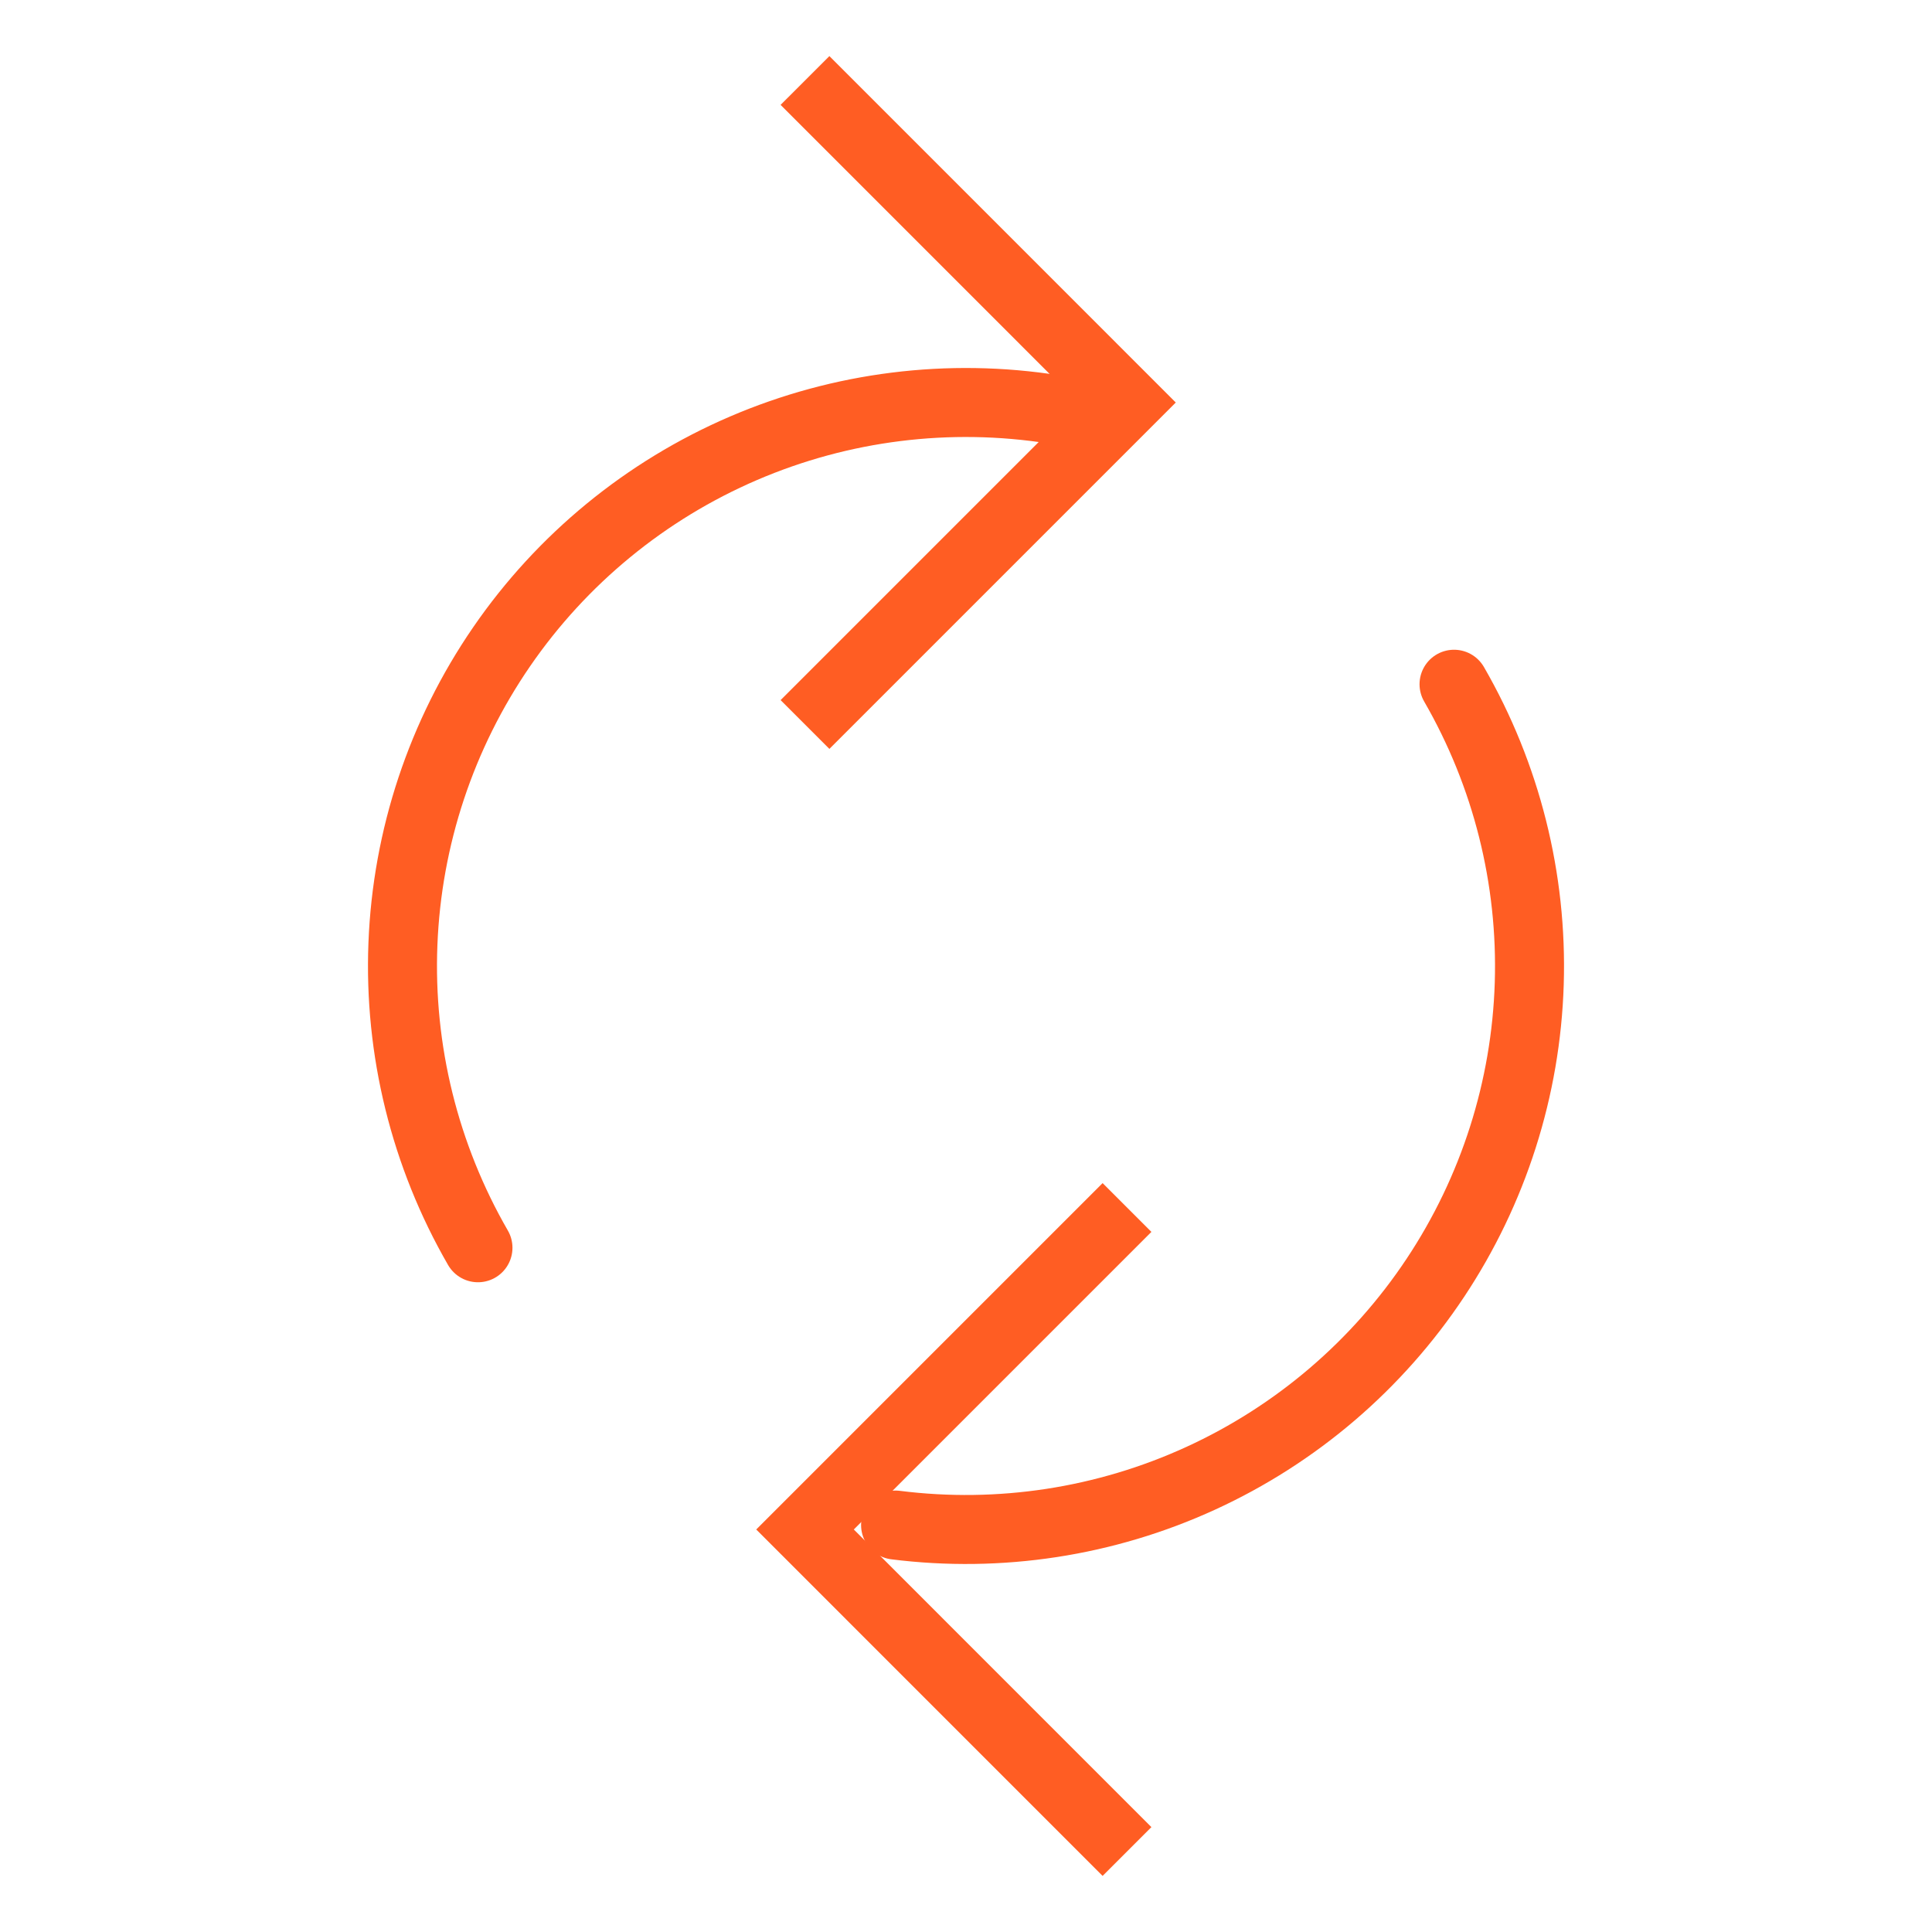
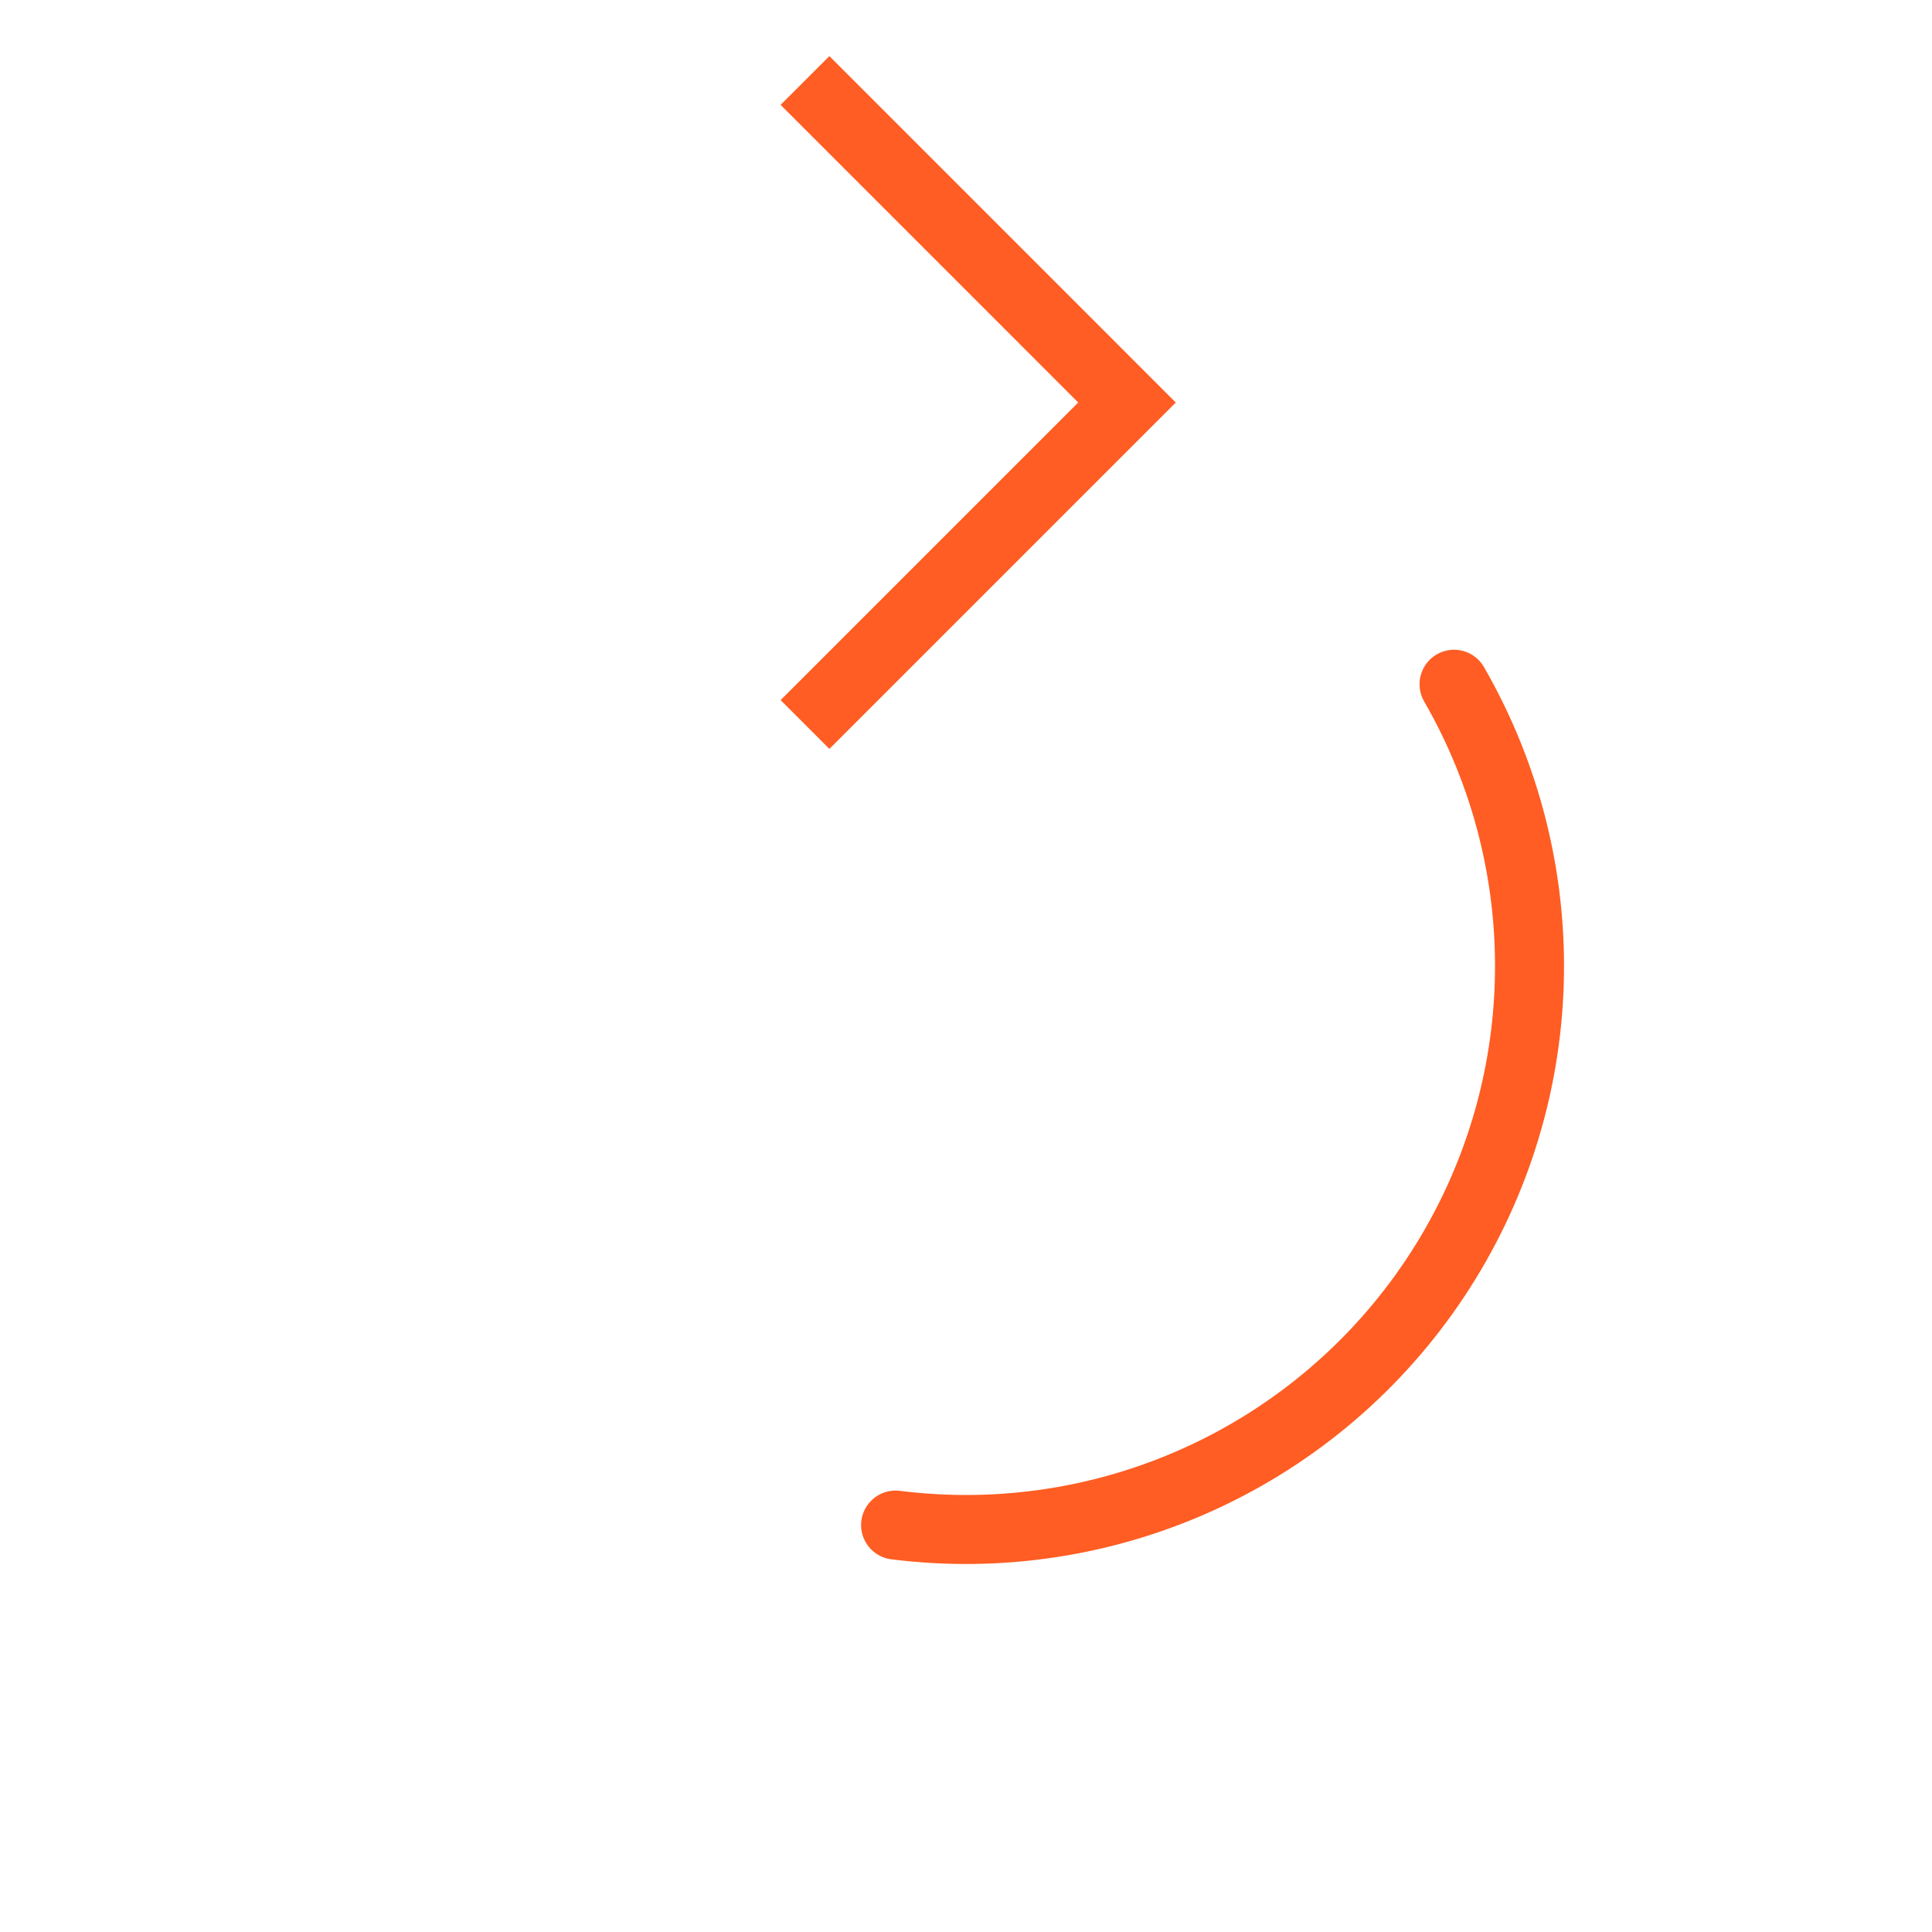
<svg xmlns="http://www.w3.org/2000/svg" width="56" height="56" viewBox="0 0 56 56" fill="none">
-   <path d="M32.667 35L23.334 44.333L32.667 53.667" stroke="#FF5D23" stroke-width="2" />
  <path d="M42.146 19.833C43.666 22.467 44.421 25.472 44.326 28.512C44.231 31.551 43.289 34.503 41.606 37.036C39.924 39.569 37.568 41.583 34.803 42.849C32.039 44.116 28.976 44.585 25.959 44.205" stroke="#FF5D23" stroke-width="2" stroke-linecap="round" />
  <path d="M23.333 21L32.666 11.667L23.333 2.333" stroke="#FF5D23" stroke-width="2" />
-   <path d="M13.854 36.167C12.312 33.495 11.557 30.441 11.679 27.359C11.8 24.276 12.791 21.291 14.539 18.748C16.286 16.206 18.718 14.211 21.552 12.993C24.387 11.775 27.508 11.385 30.555 11.868" stroke="#FF5D23" stroke-width="2" stroke-linecap="round" />
</svg>